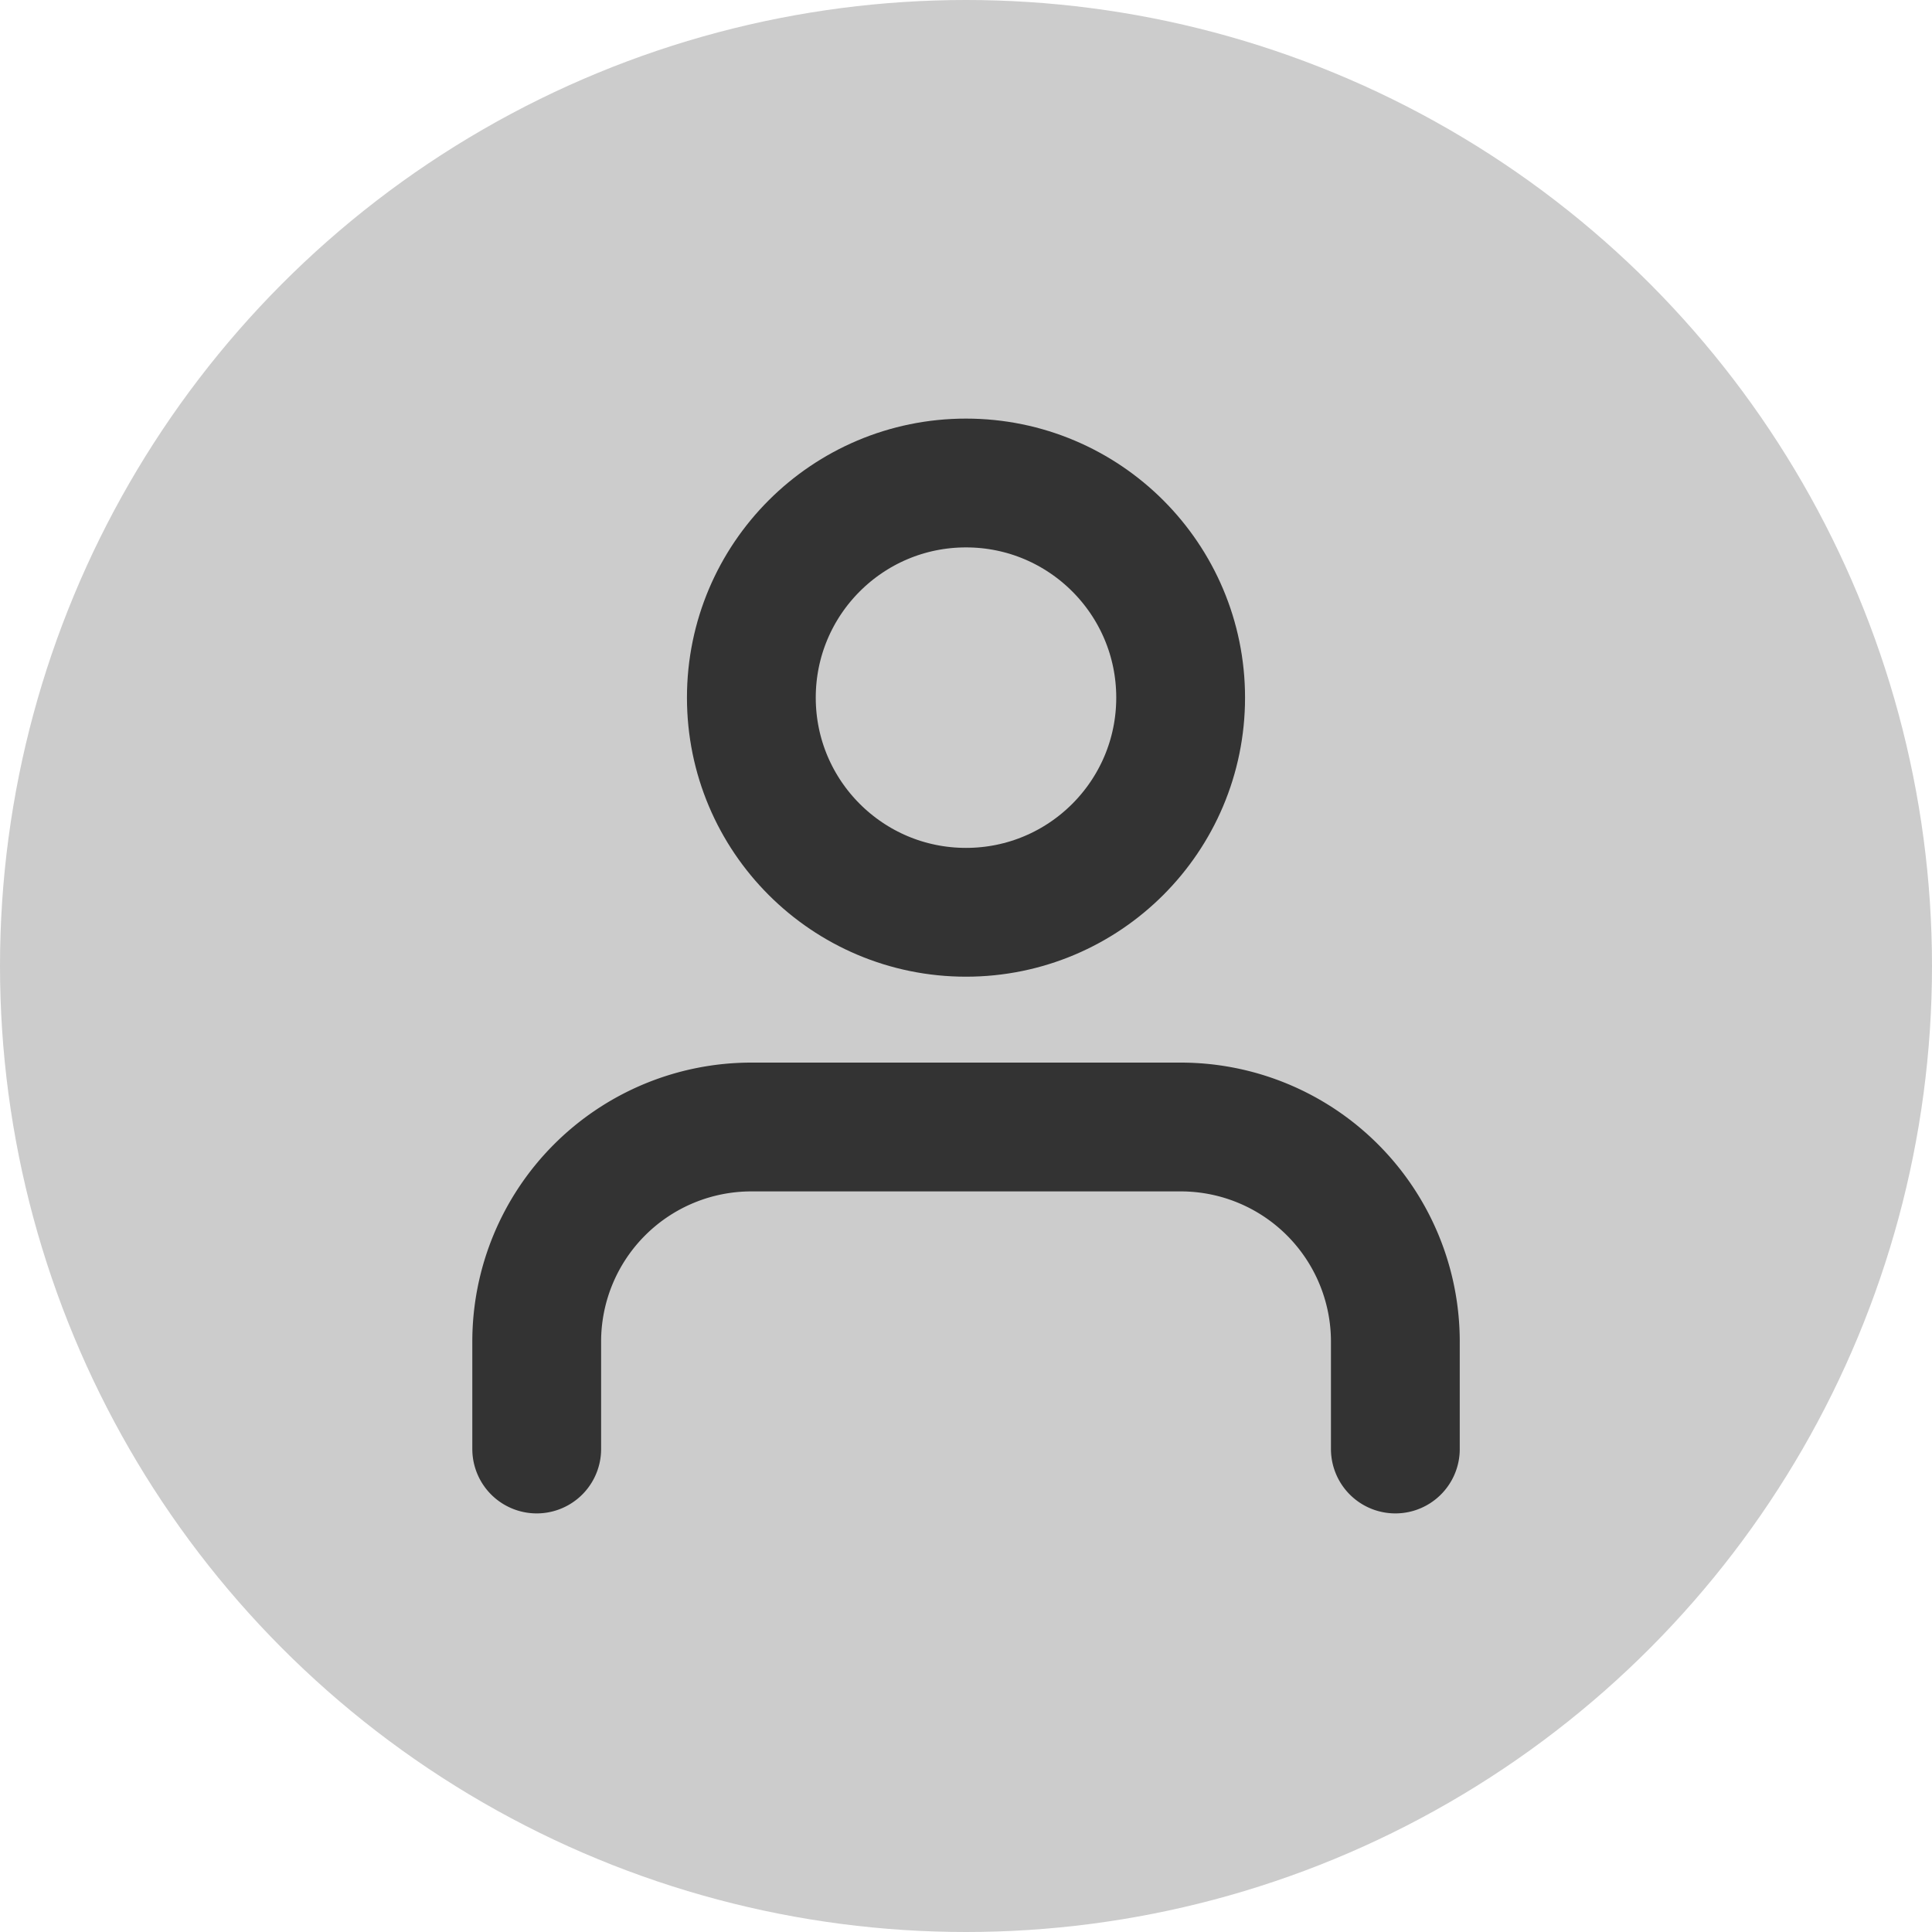
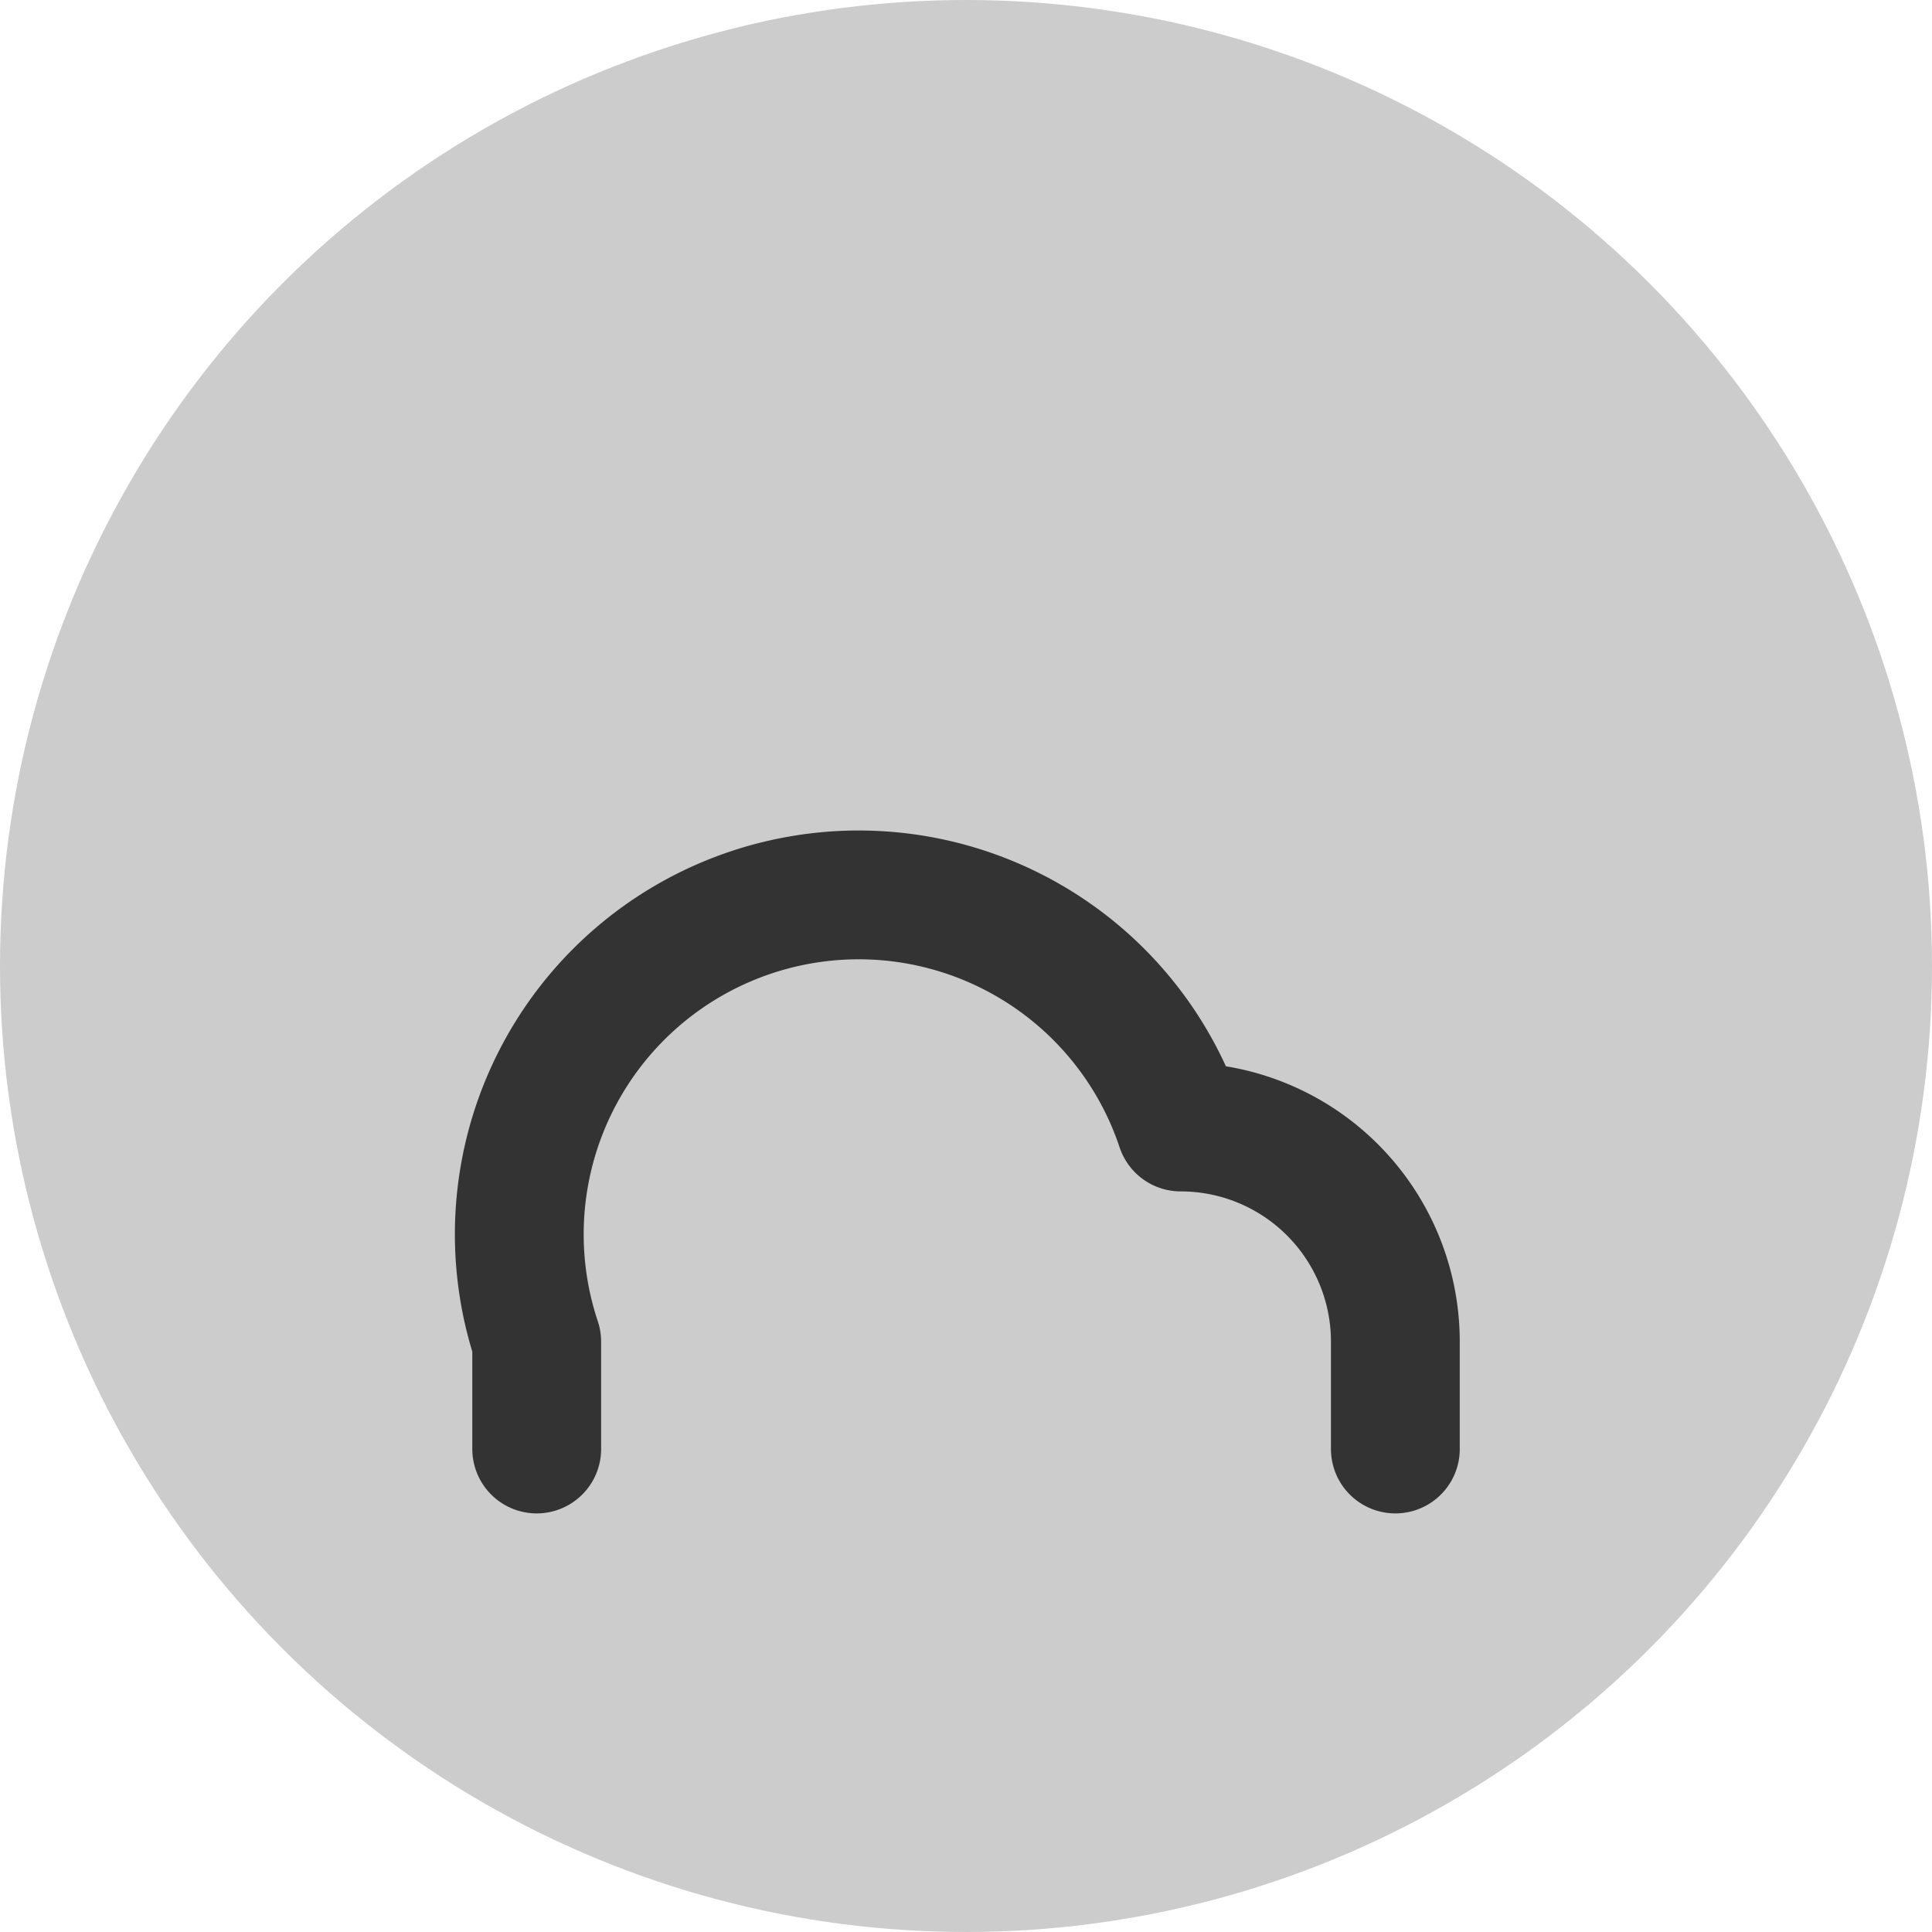
<svg xmlns="http://www.w3.org/2000/svg" width="30" height="30" viewBox="0 0 30 30">
  <g transform="translate(-1778 -18)">
    <circle data-name="타원 3" cx="15" cy="15" r="15" transform="translate(1778 18)" style="fill:#ccc" />
    <g data-name="그룹 28" transform="translate(1786.334 25.5)">
-       <path data-name="패스 25" d="M17.333 20v-1.667A3.333 3.333 0 0 0 14 15H7.333A3.333 3.333 0 0 0 4 18.333V20" transform="translate(-4 -5)" style="fill:none;stroke:#333;stroke-linecap:round;stroke-linejoin:round;stroke-width:2px" />
-       <circle data-name="타원 2" cx="3.333" cy="3.333" r="3.333" transform="translate(3.333)" style="fill:none;stroke:#333;stroke-linecap:round;stroke-linejoin:round;stroke-width:2px" />
+       <path data-name="패스 25" d="M17.333 20v-1.667A3.333 3.333 0 0 0 14 15A3.333 3.333 0 0 0 4 18.333V20" transform="translate(-4 -5)" style="fill:none;stroke:#333;stroke-linecap:round;stroke-linejoin:round;stroke-width:2px" />
    </g>
  </g>
</svg>